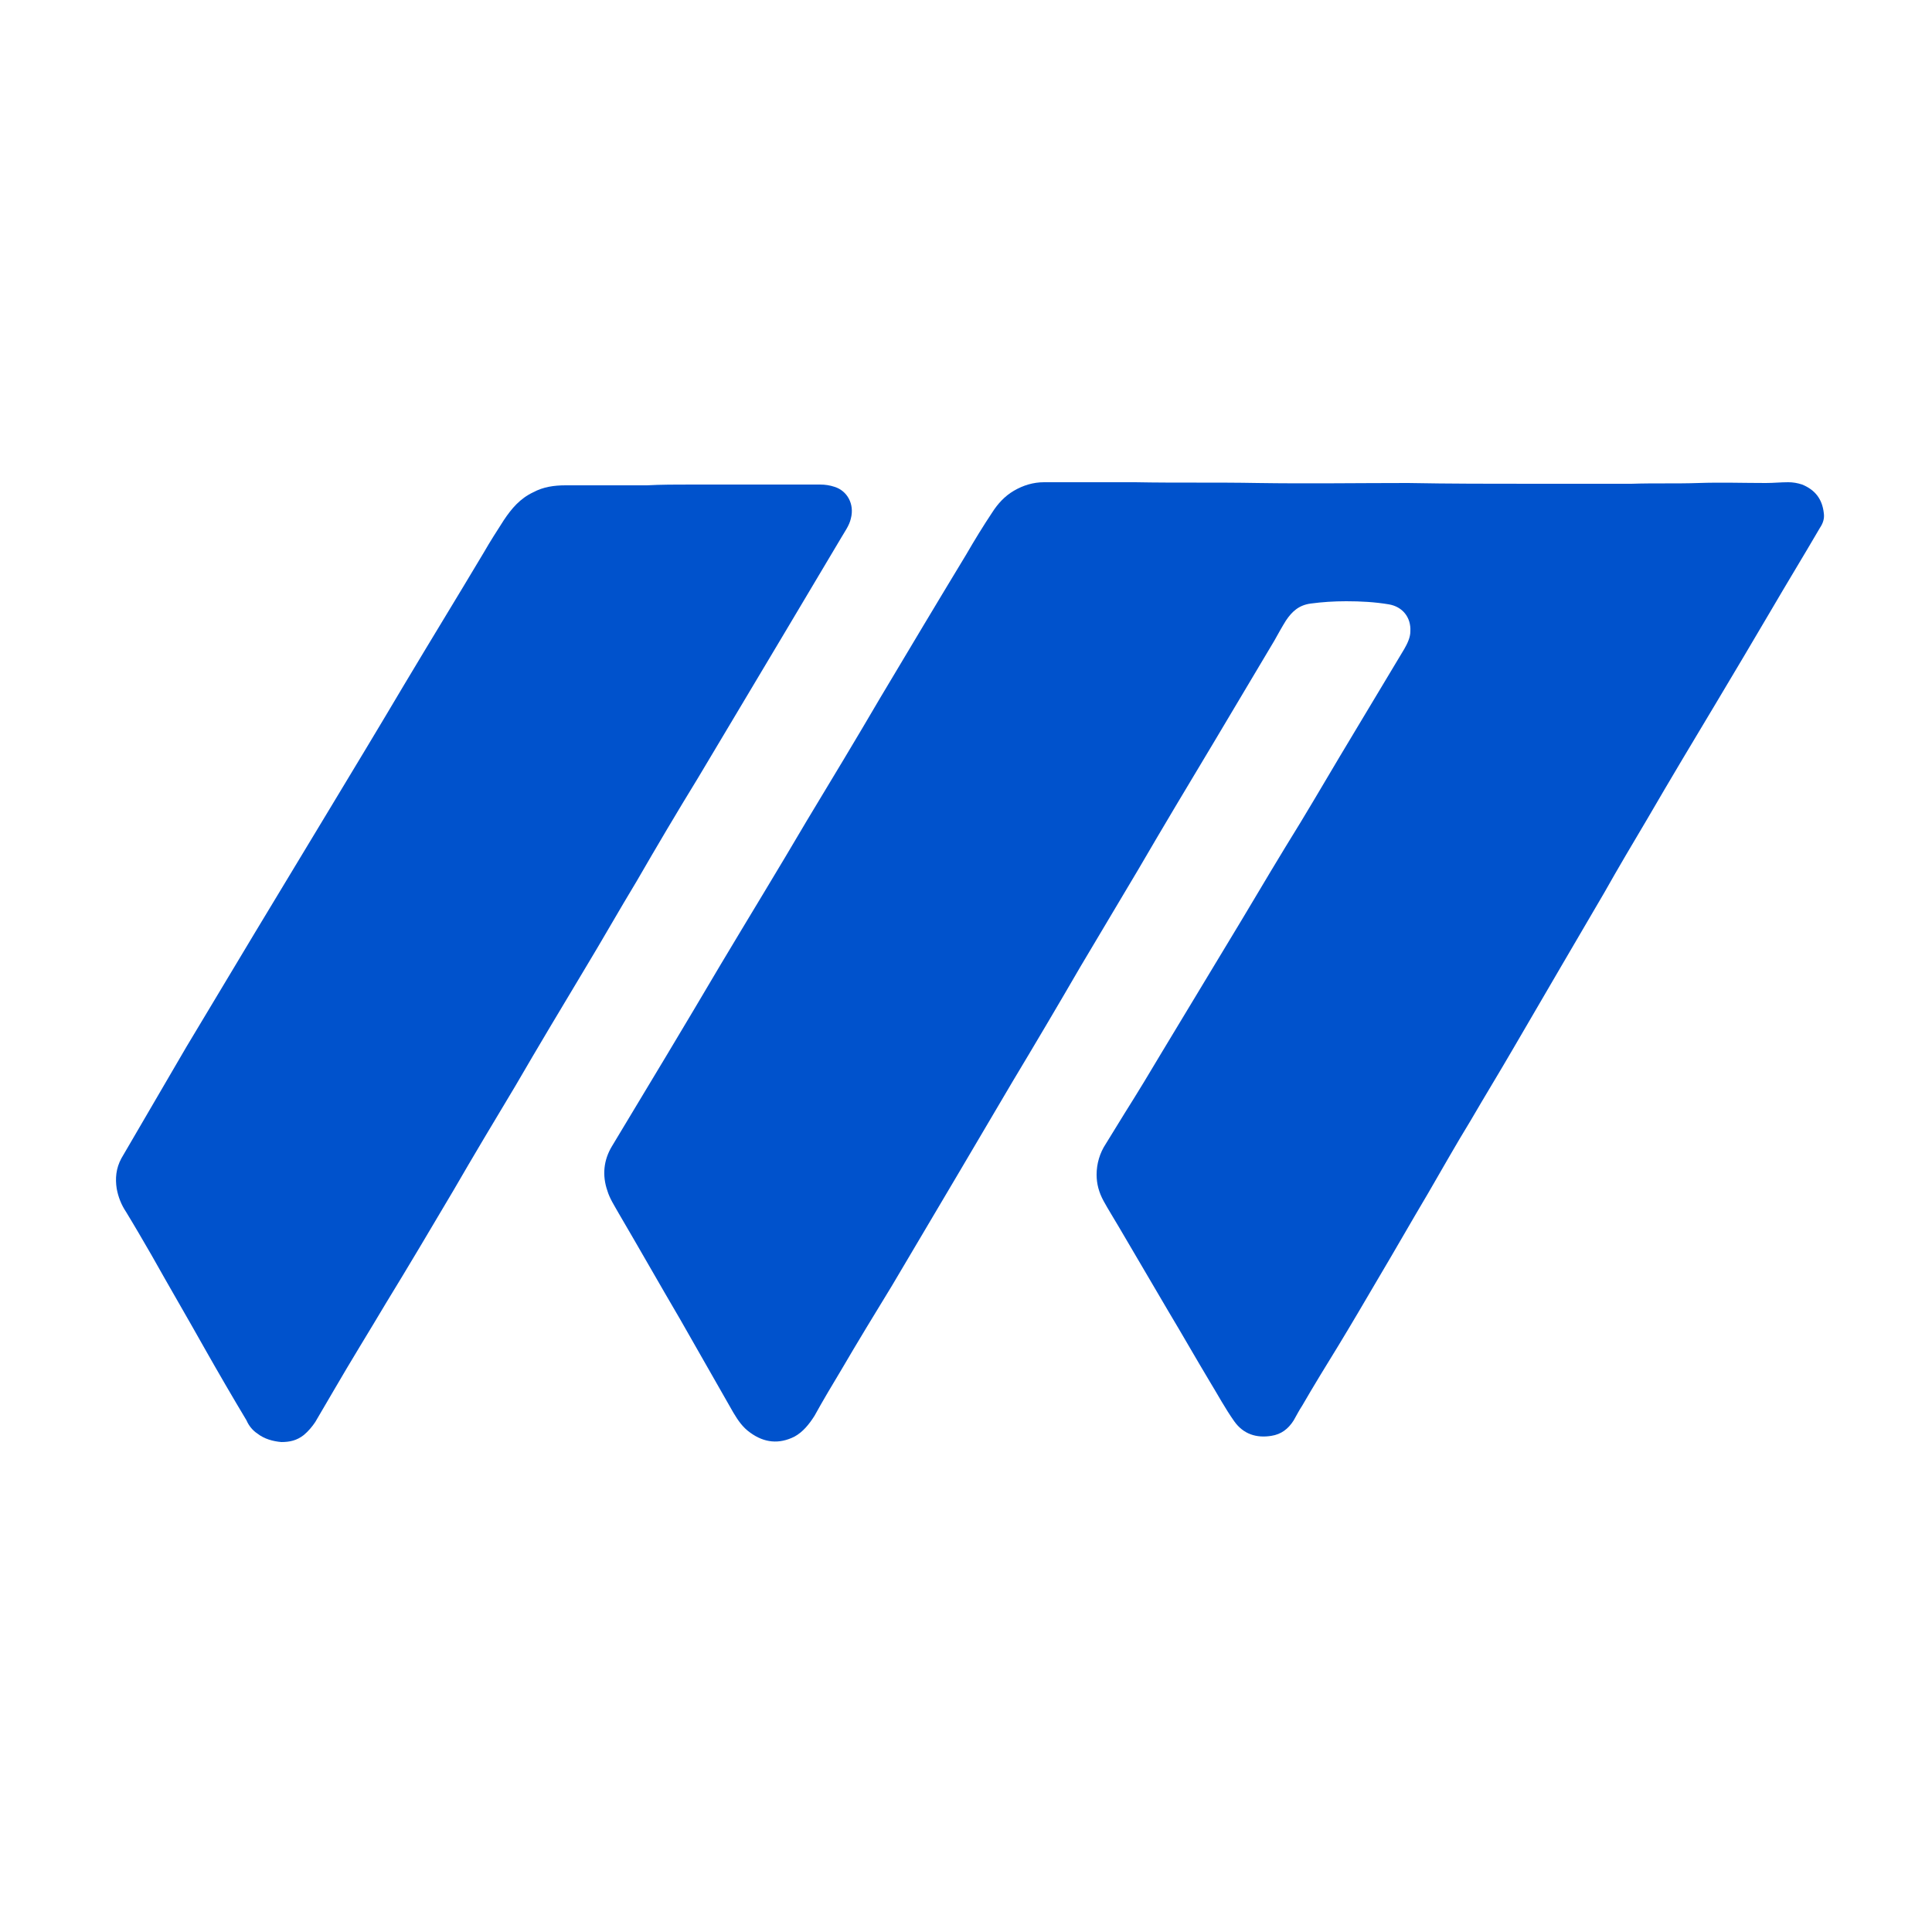
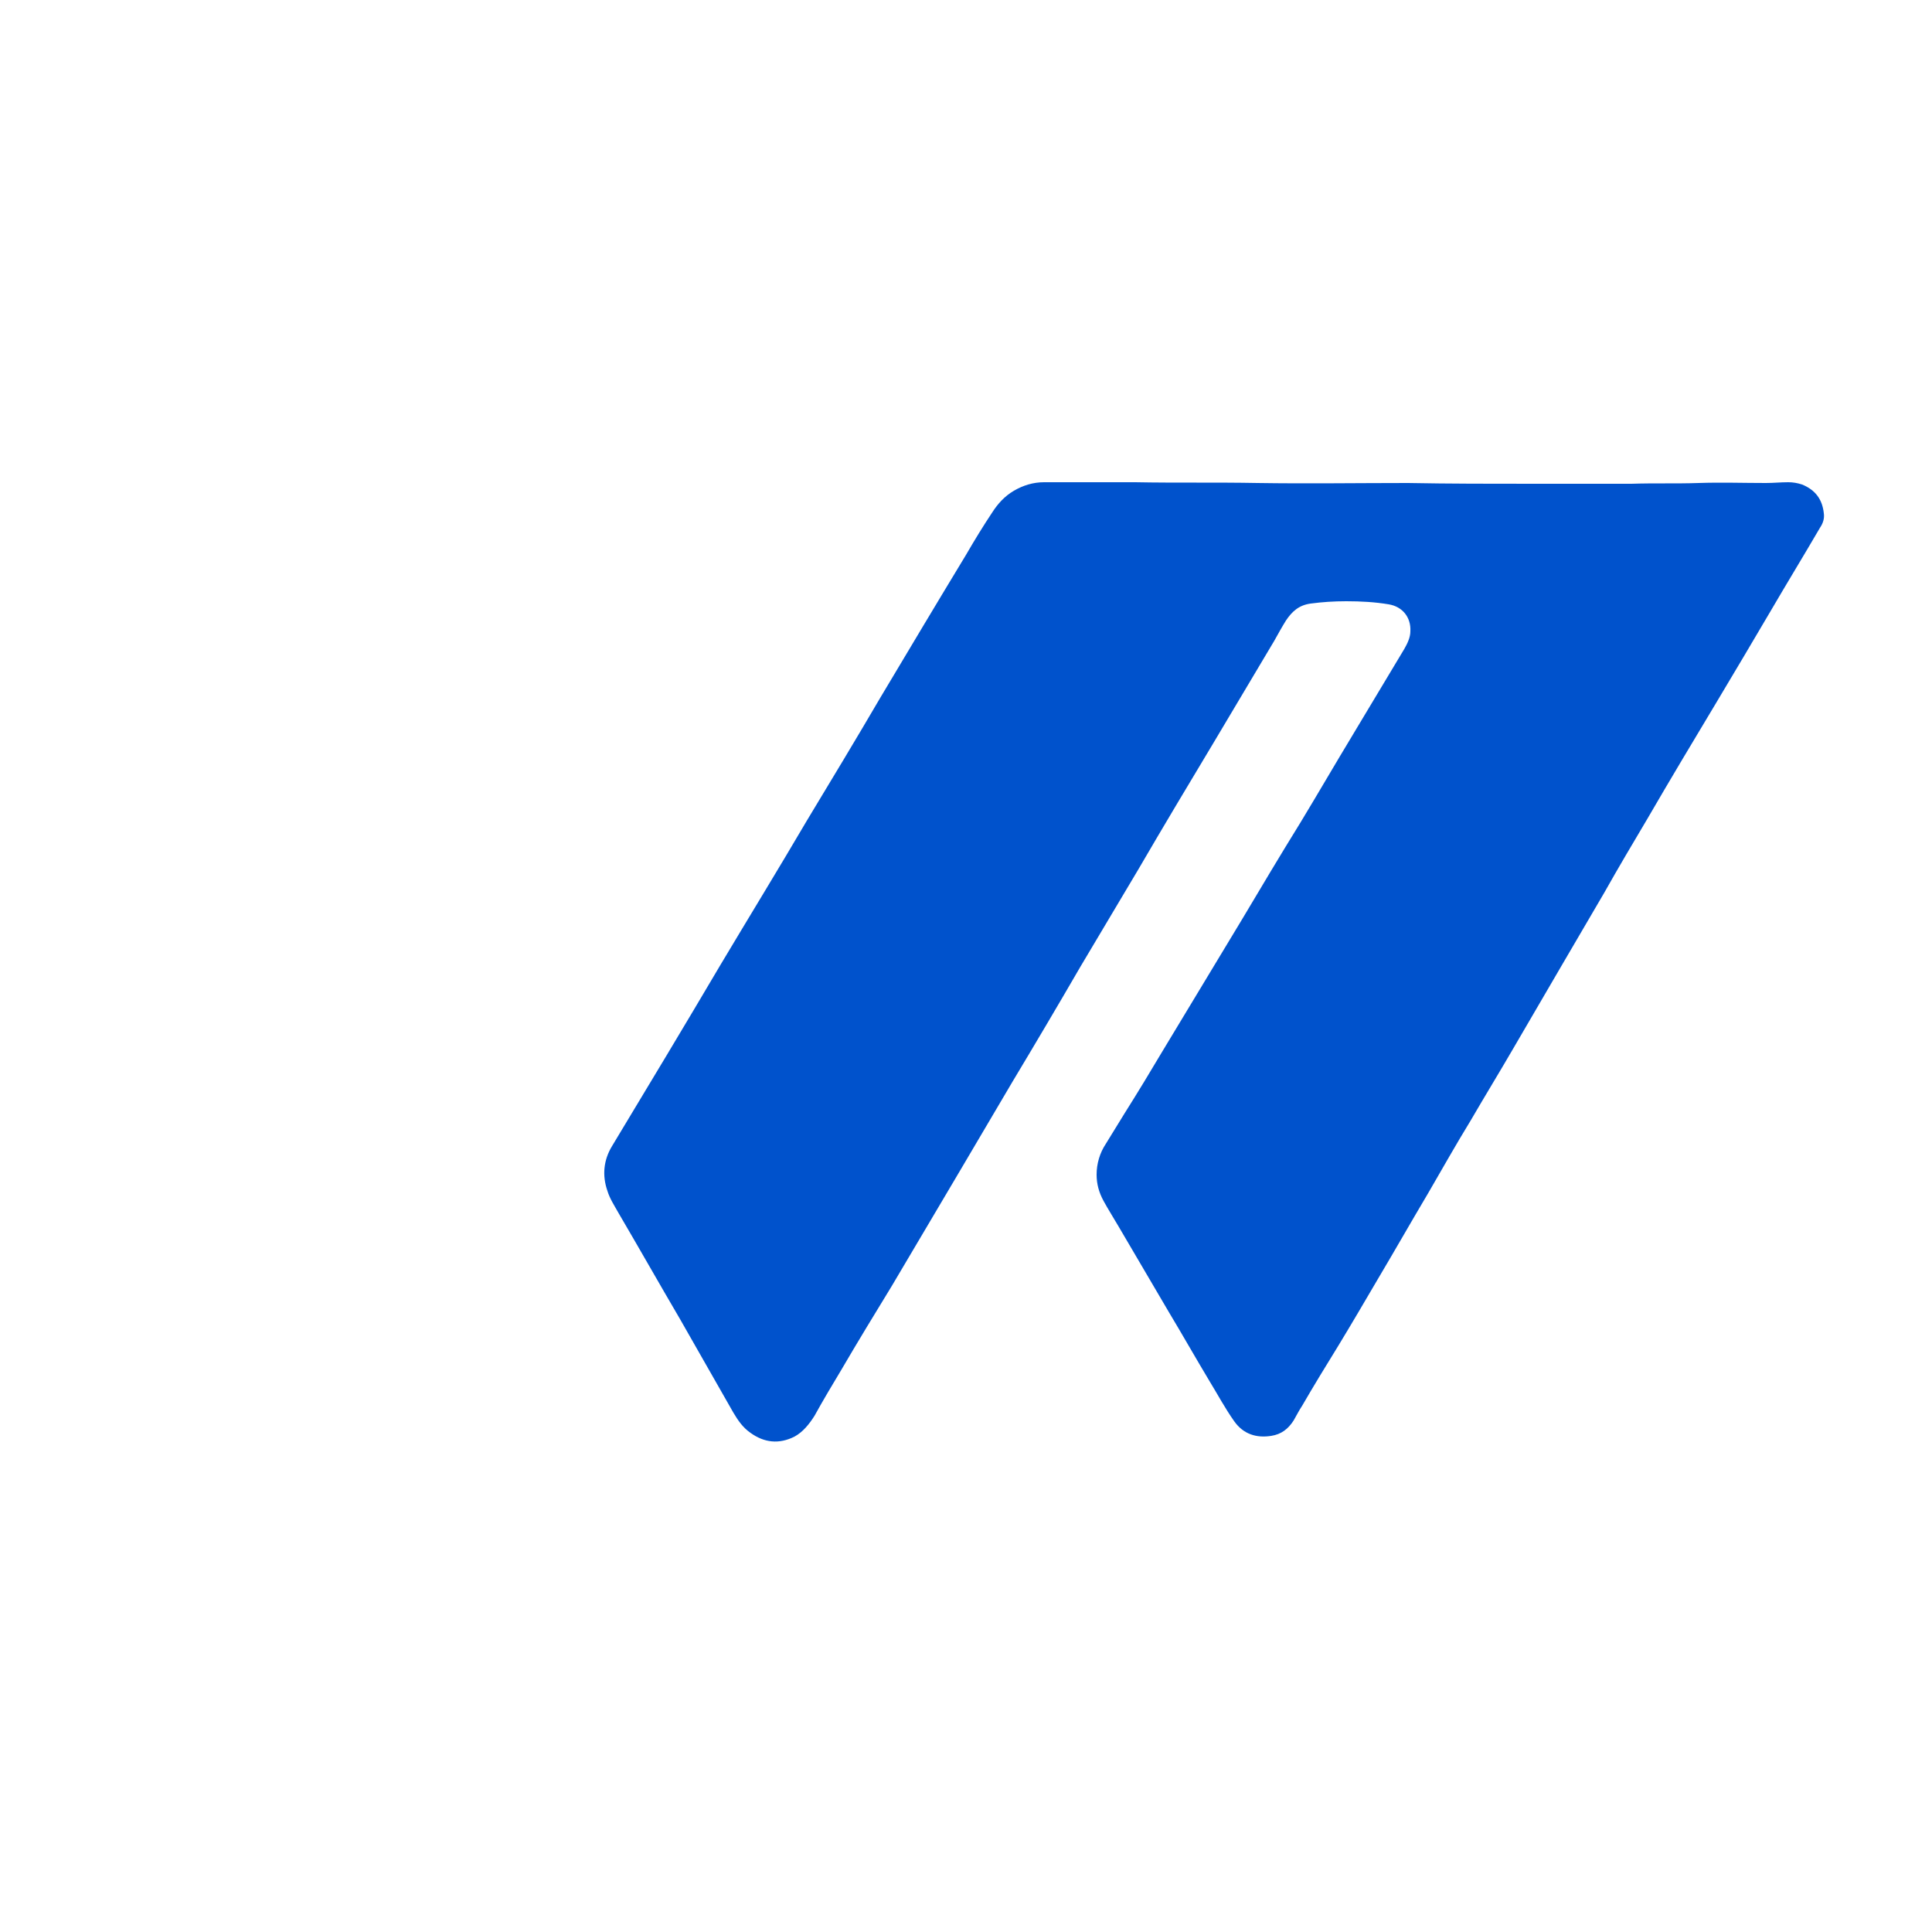
<svg xmlns="http://www.w3.org/2000/svg" version="1.1" id="Layer_1" x="0px" y="0px" viewBox="0 0 250 250" style="enable-background:new 0 0 250 250;" xml:space="preserve">
  <style type="text/css">
	.st0{fill:#0052CC;}
</style>
  <path class="st0" d="M141.8,62.4c1.7,0,3.4,0,5.1,0c5.3,0.1,10.6,0,15.8,0.1c6.5,0.1,13,0,19.5,0c5.4,0.1,10.8,0.1,16.2,0.1  c4.2,0,8.5,0,12.7,0c2.9-0.1,5.8,0,8.7-0.1c2.9-0.1,5.8,0,8.7,0c1,0,1.9-0.1,2.9-0.1c0.6,0,1.2,0.1,1.8,0.3c1.7,0.7,2.6,1.9,2.8,3.7  c0.1,0.7-0.1,1.3-0.5,1.9c-2.1,3.6-4.3,7.2-6.4,10.8c-2.3,3.9-4.6,7.8-7,11.8c-3,5-6,10-8.9,15c-1.9,3.2-3.8,6.4-5.6,9.6  c-1.8,3.1-3.7,6.3-5.5,9.4c-2.1,3.6-4.2,7.2-6.3,10.8c-1.8,3.1-3.7,6.2-5.5,9.3c-1.9,3.1-3.7,6.3-5.5,9.4c-2.2,3.7-4.3,7.4-6.5,11.1  c-1.7,2.9-3.4,5.8-5.1,8.6c-1.6,2.6-3.2,5.2-4.7,7.8c-0.4,0.6-0.7,1.2-1.1,1.9c-0.7,1.1-1.6,1.8-2.9,2c-1.9,0.3-3.6-0.2-4.8-1.9  c-1.2-1.7-2.1-3.4-3.2-5.2c-1.8-3-3.5-6-5.3-9c-2.1-3.6-4.3-7.3-6.4-10.9c-0.7-1.2-1.4-2.3-2-3.4c-0.6-1.1-0.9-2.2-0.9-3.4  c0-1.4,0.4-2.8,1.2-4c0.8-1.3,1.6-2.6,2.4-3.9c1.7-2.7,3.4-5.5,5-8.2c3.4-5.6,6.8-11.3,10.2-16.9c2.5-4.2,5-8.4,7.6-12.6  c2.3-3.8,4.5-7.6,6.8-11.4c2.2-3.7,4.4-7.3,6.6-11c0.4-0.7,0.8-1.5,0.8-2.3c0.1-1.8-1-3.2-2.8-3.5c-1.8-0.3-3.6-0.4-5.5-0.4  c-1.6,0-3.1,0.1-4.6,0.3c-1.5,0.2-2.4,1-3.2,2.2c-0.5,0.8-1,1.7-1.5,2.6c-2.6,4.4-5.2,8.7-7.8,13.1c-3.3,5.5-6.6,11-9.8,16.5  c-2.5,4.2-5,8.4-7.5,12.6c-2.9,5-5.8,9.9-8.8,14.9c-2.3,3.9-4.6,7.8-6.9,11.7c-2.9,4.9-5.8,9.8-8.7,14.7c-2.2,3.6-4.4,7.2-6.5,10.8  c-1.2,2-2.4,4-3.5,6c-0.7,1.1-1.5,2.1-2.6,2.7c-2,1-3.9,0.8-5.7-0.5c-1-0.7-1.6-1.6-2.2-2.6c-2.3-4-4.6-8.1-6.9-12.1  c-2.7-4.6-5.3-9.2-8-13.8c-0.5-0.9-1.1-1.8-1.4-2.8c-0.7-2-0.5-4,0.6-5.8c4.7-7.8,9.4-15.6,14-23.4c3.7-6.2,7.5-12.4,11.2-18.7  c3.2-5.3,6.4-10.6,9.5-15.9c3.7-6.2,7.4-12.4,11.1-18.5c1.1-1.9,2.2-3.7,3.4-5.5c0.7-1.1,1.6-2.1,2.8-2.8c1.2-0.7,2.5-1.1,3.9-1.1  C137.3,62.4,139.5,62.4,141.8,62.4z" />
-   <path class="st0" d="M89.5,62.7c3.5,0,7,0,10.5,0c2,0,4.1,0,6.1,0c0.7,0,1.3,0.1,1.9,0.3c1.6,0.5,2.6,2.2,2.1,4.1  c-0.2,0.9-0.8,1.7-1.2,2.4c-2.5,4.2-5,8.4-7.5,12.6c-3.7,6.2-7.4,12.4-11.1,18.6c-2.7,4.4-5.3,8.8-7.9,13.3  c-2.3,3.8-4.5,7.7-6.8,11.5c-3,5-6,10-8.9,15c-2.7,4.5-5.4,9-8,13.5c-2.9,4.9-5.8,9.8-8.8,14.7c-2.2,3.7-4.5,7.4-6.7,11.2  c-0.8,1.4-1.6,2.7-2.4,4.1c-0.4,0.6-0.9,1.2-1.5,1.7c-0.9,0.7-1.8,0.9-2.9,0.9c-1.1-0.1-2.2-0.4-3.1-1.1c-0.6-0.4-1.1-1-1.4-1.7  c-1.8-3-3.6-6.1-5.3-9.1c-2.3-4.1-4.7-8.2-7-12.3c-1.1-1.9-2.2-3.8-3.3-5.6c-0.6-0.9-1-1.9-1.2-3c-0.2-1.3-0.1-2.6,0.6-3.9  c2.8-4.8,5.6-9.6,8.4-14.4c3-5,6-10,9-15c3.2-5.3,6.4-10.6,9.6-15.9c3.2-5.3,6.4-10.6,9.6-16c3.4-5.7,6.9-11.4,10.3-17.1  c0.8-1.4,1.7-2.8,2.6-4.2c1-1.5,2.1-2.8,3.8-3.6c1.3-0.7,2.7-0.9,4.2-0.9c3.5,0,7,0,10.5,0C85.5,62.7,87.5,62.7,89.5,62.7z" />
</svg>